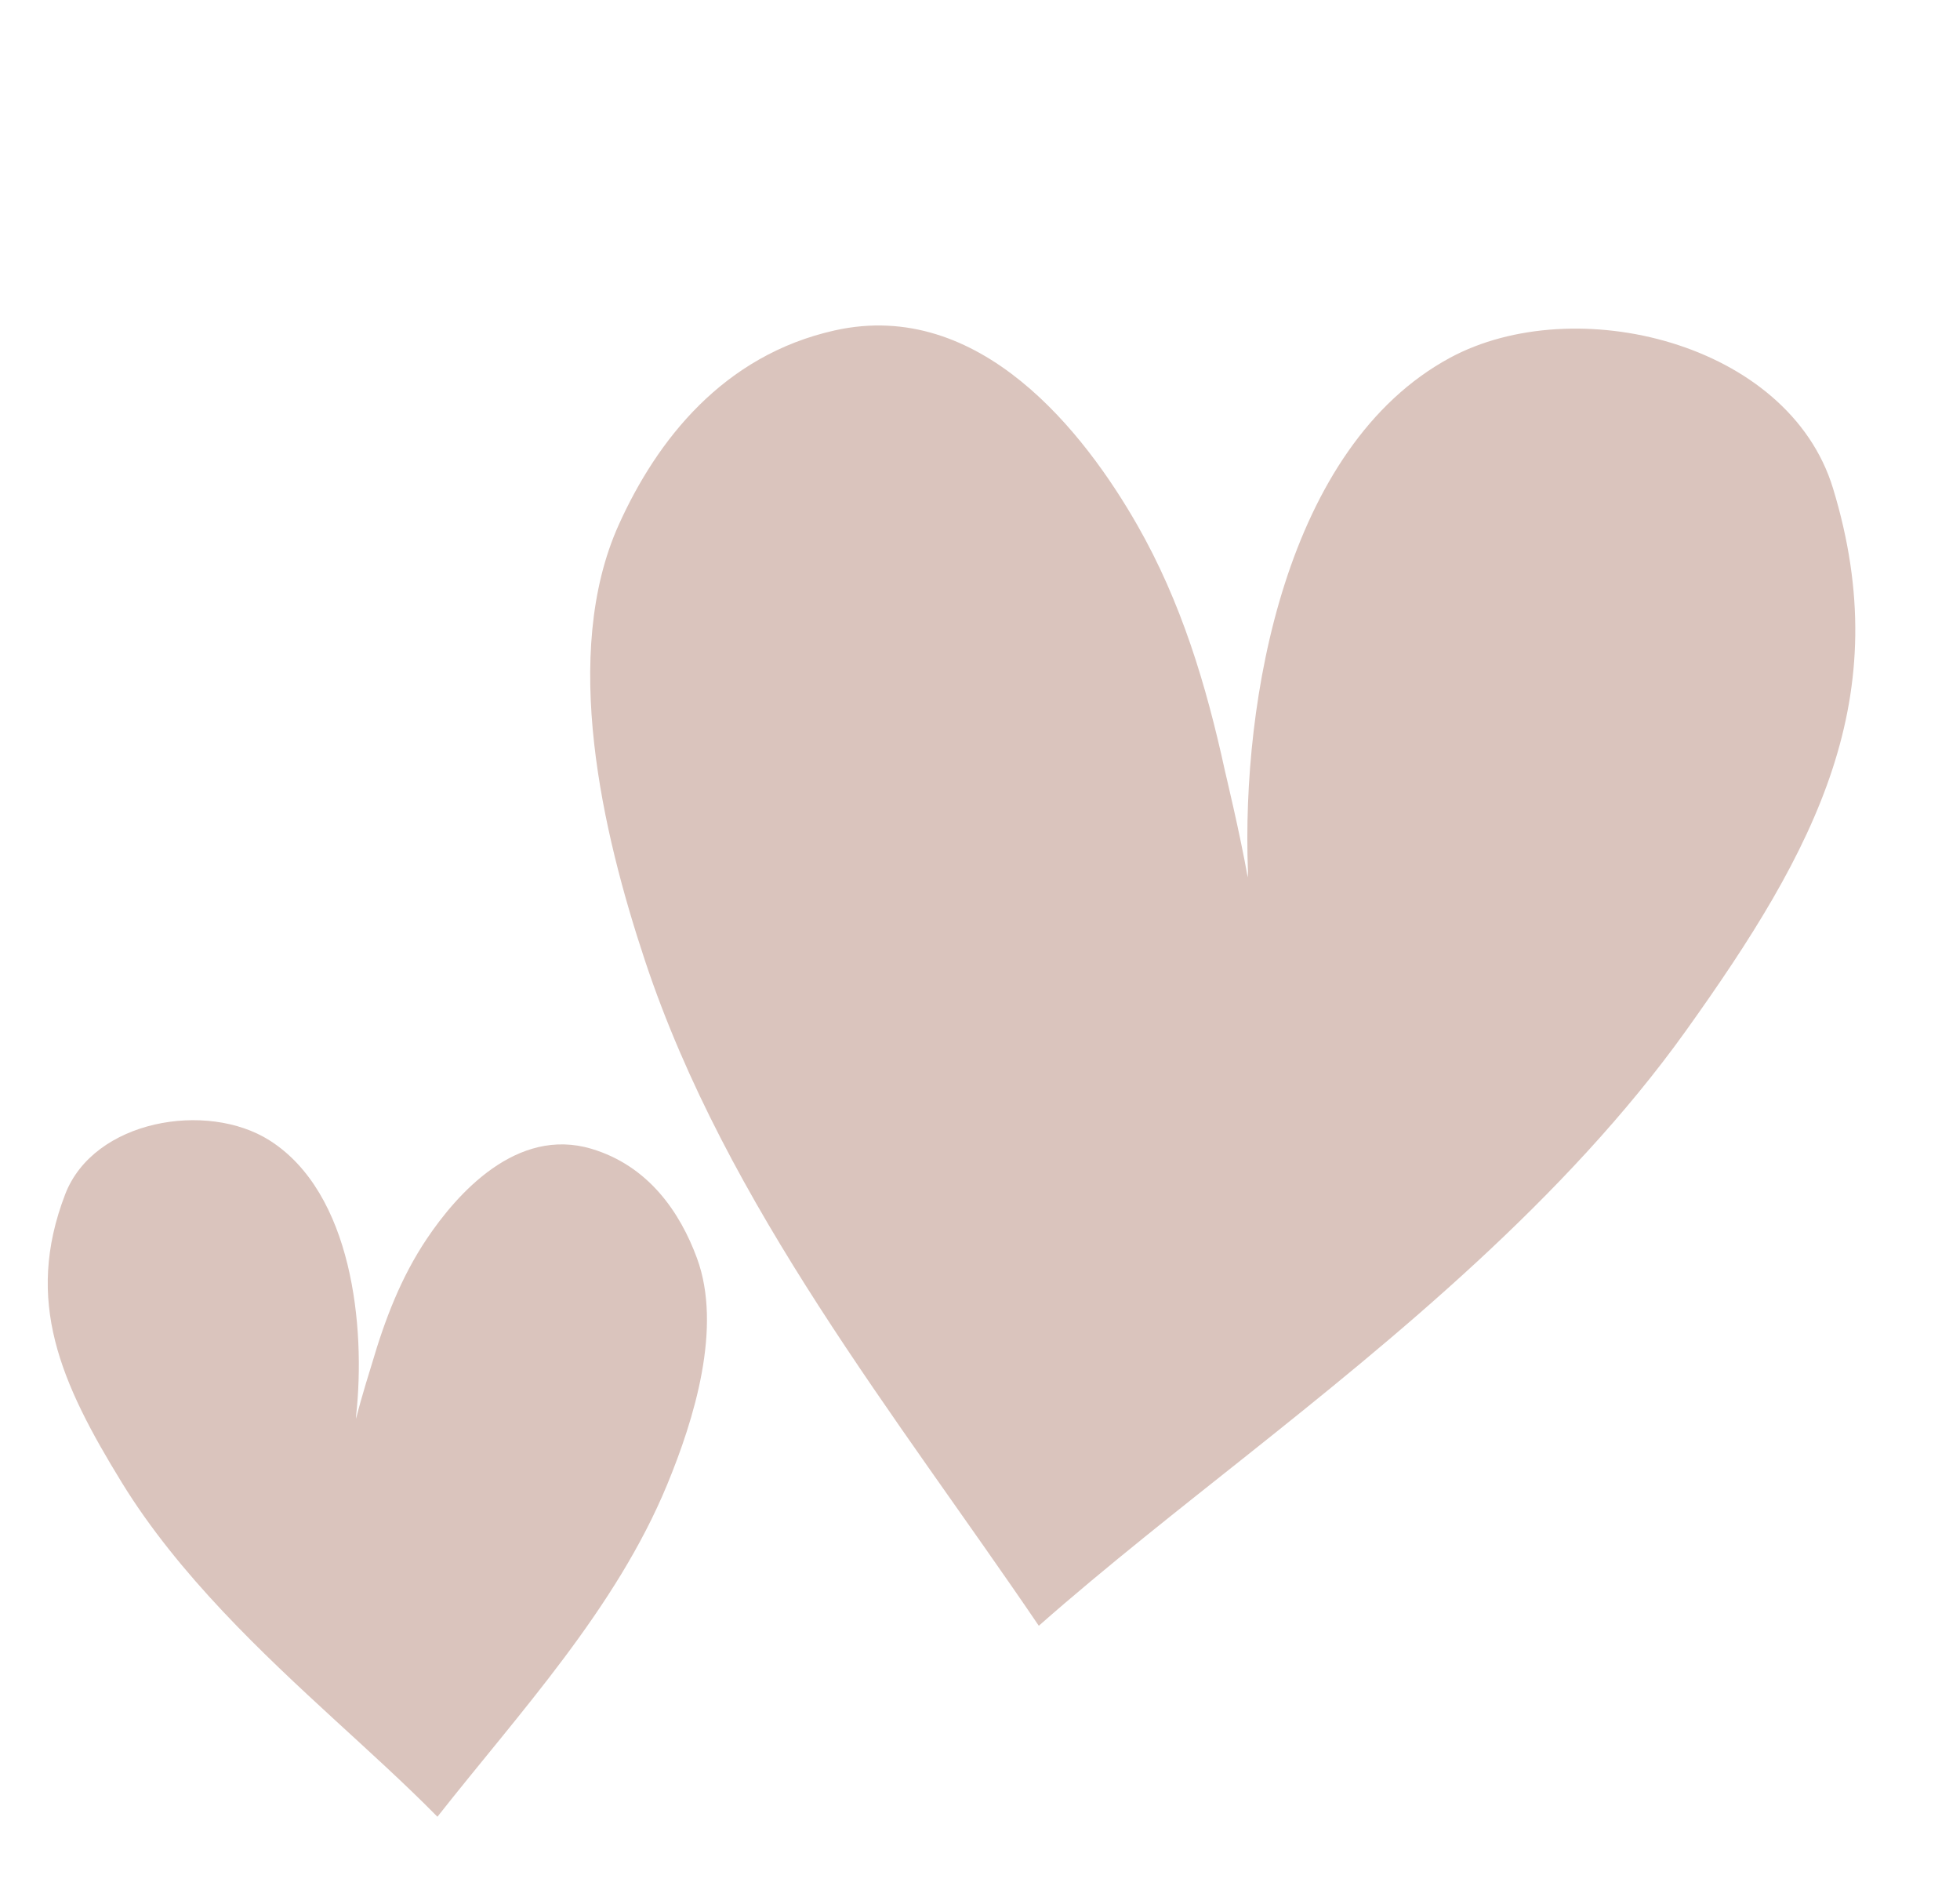
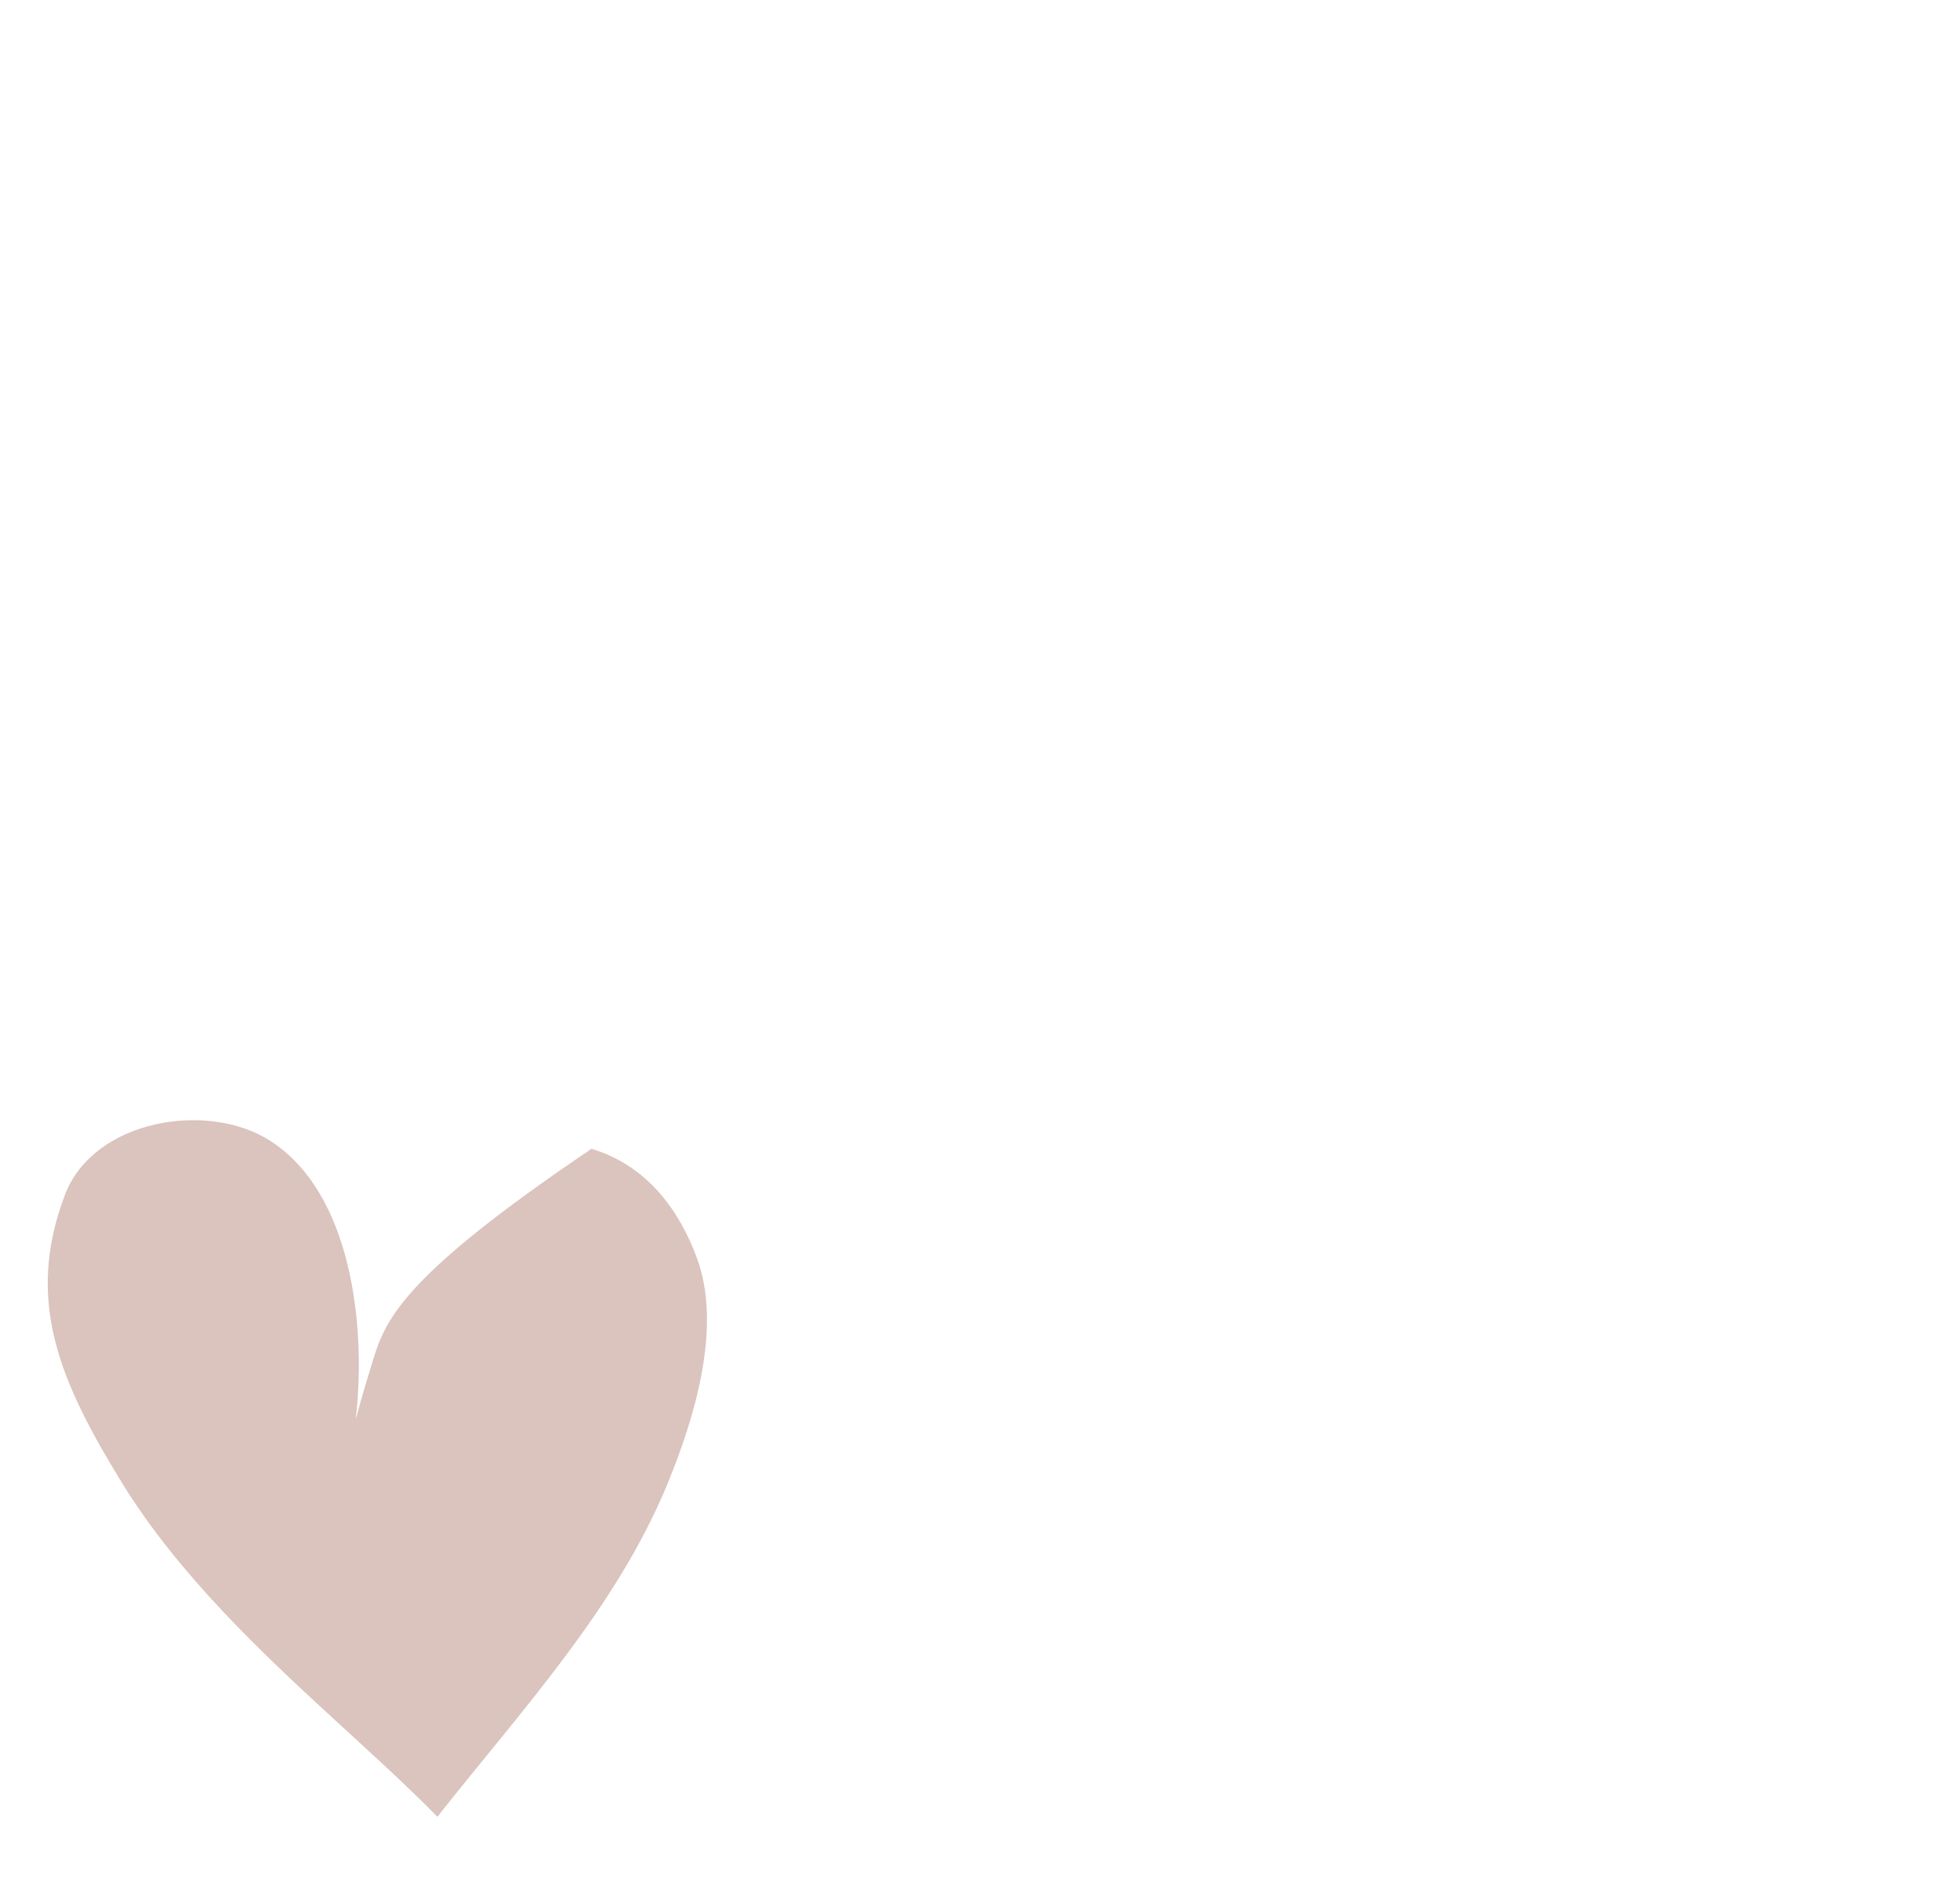
<svg xmlns="http://www.w3.org/2000/svg" width="290" height="279" viewBox="0 0 290 279" fill="none">
-   <path d="M184.643 215.169C175.213 222.677 163.672 231.693 153.701 240.486C132.598 209.41 107.491 178.379 95.433 142.104C89.157 123.223 82.94 96.74 91.545 77.64C97.196 65.096 107.019 52.554 123.507 48.874C145.05 44.066 160.527 64.133 168.256 77.64C174.768 89.019 178.46 101.269 181.243 114.04C181.349 114.527 183.462 123.261 184.612 129.789C184.641 129.429 184.654 129.098 184.643 128.811C183.688 103.642 190.157 66.069 214.571 52.909C232.987 42.982 264.606 50.58 271.208 72.225C280.636 103.136 268.776 125.468 249.438 152.483C231.603 177.4 206.132 198.06 184.643 215.169Z" fill="#DAC4BD" />
-   <path d="M49.518 254.397C54.159 258.659 59.845 263.784 64.722 268.736C76.868 253.308 91.102 238.051 98.724 219.58C102.691 209.965 106.907 196.385 103.123 186.109C100.638 179.36 95.977 172.459 87.515 169.934C76.458 166.634 67.65 176.528 63.123 183.286C59.309 188.981 56.933 195.233 55.012 201.789C54.939 202.039 53.515 206.516 52.675 209.877C52.674 209.689 52.679 209.516 52.695 209.366C54.119 196.277 52.129 176.447 39.882 168.687C30.645 162.833 13.878 165.632 9.639 176.675C3.585 192.447 8.948 204.528 18.038 219.326C26.421 232.975 38.943 244.685 49.518 254.397Z" fill="#DAC4BD" />
+   <path d="M49.518 254.397C54.159 258.659 59.845 263.784 64.722 268.736C76.868 253.308 91.102 238.051 98.724 219.58C102.691 209.965 106.907 196.385 103.123 186.109C100.638 179.36 95.977 172.459 87.515 169.934C59.309 188.981 56.933 195.233 55.012 201.789C54.939 202.039 53.515 206.516 52.675 209.877C52.674 209.689 52.679 209.516 52.695 209.366C54.119 196.277 52.129 176.447 39.882 168.687C30.645 162.833 13.878 165.632 9.639 176.675C3.585 192.447 8.948 204.528 18.038 219.326C26.421 232.975 38.943 244.685 49.518 254.397Z" fill="#DAC4BD" />
</svg>